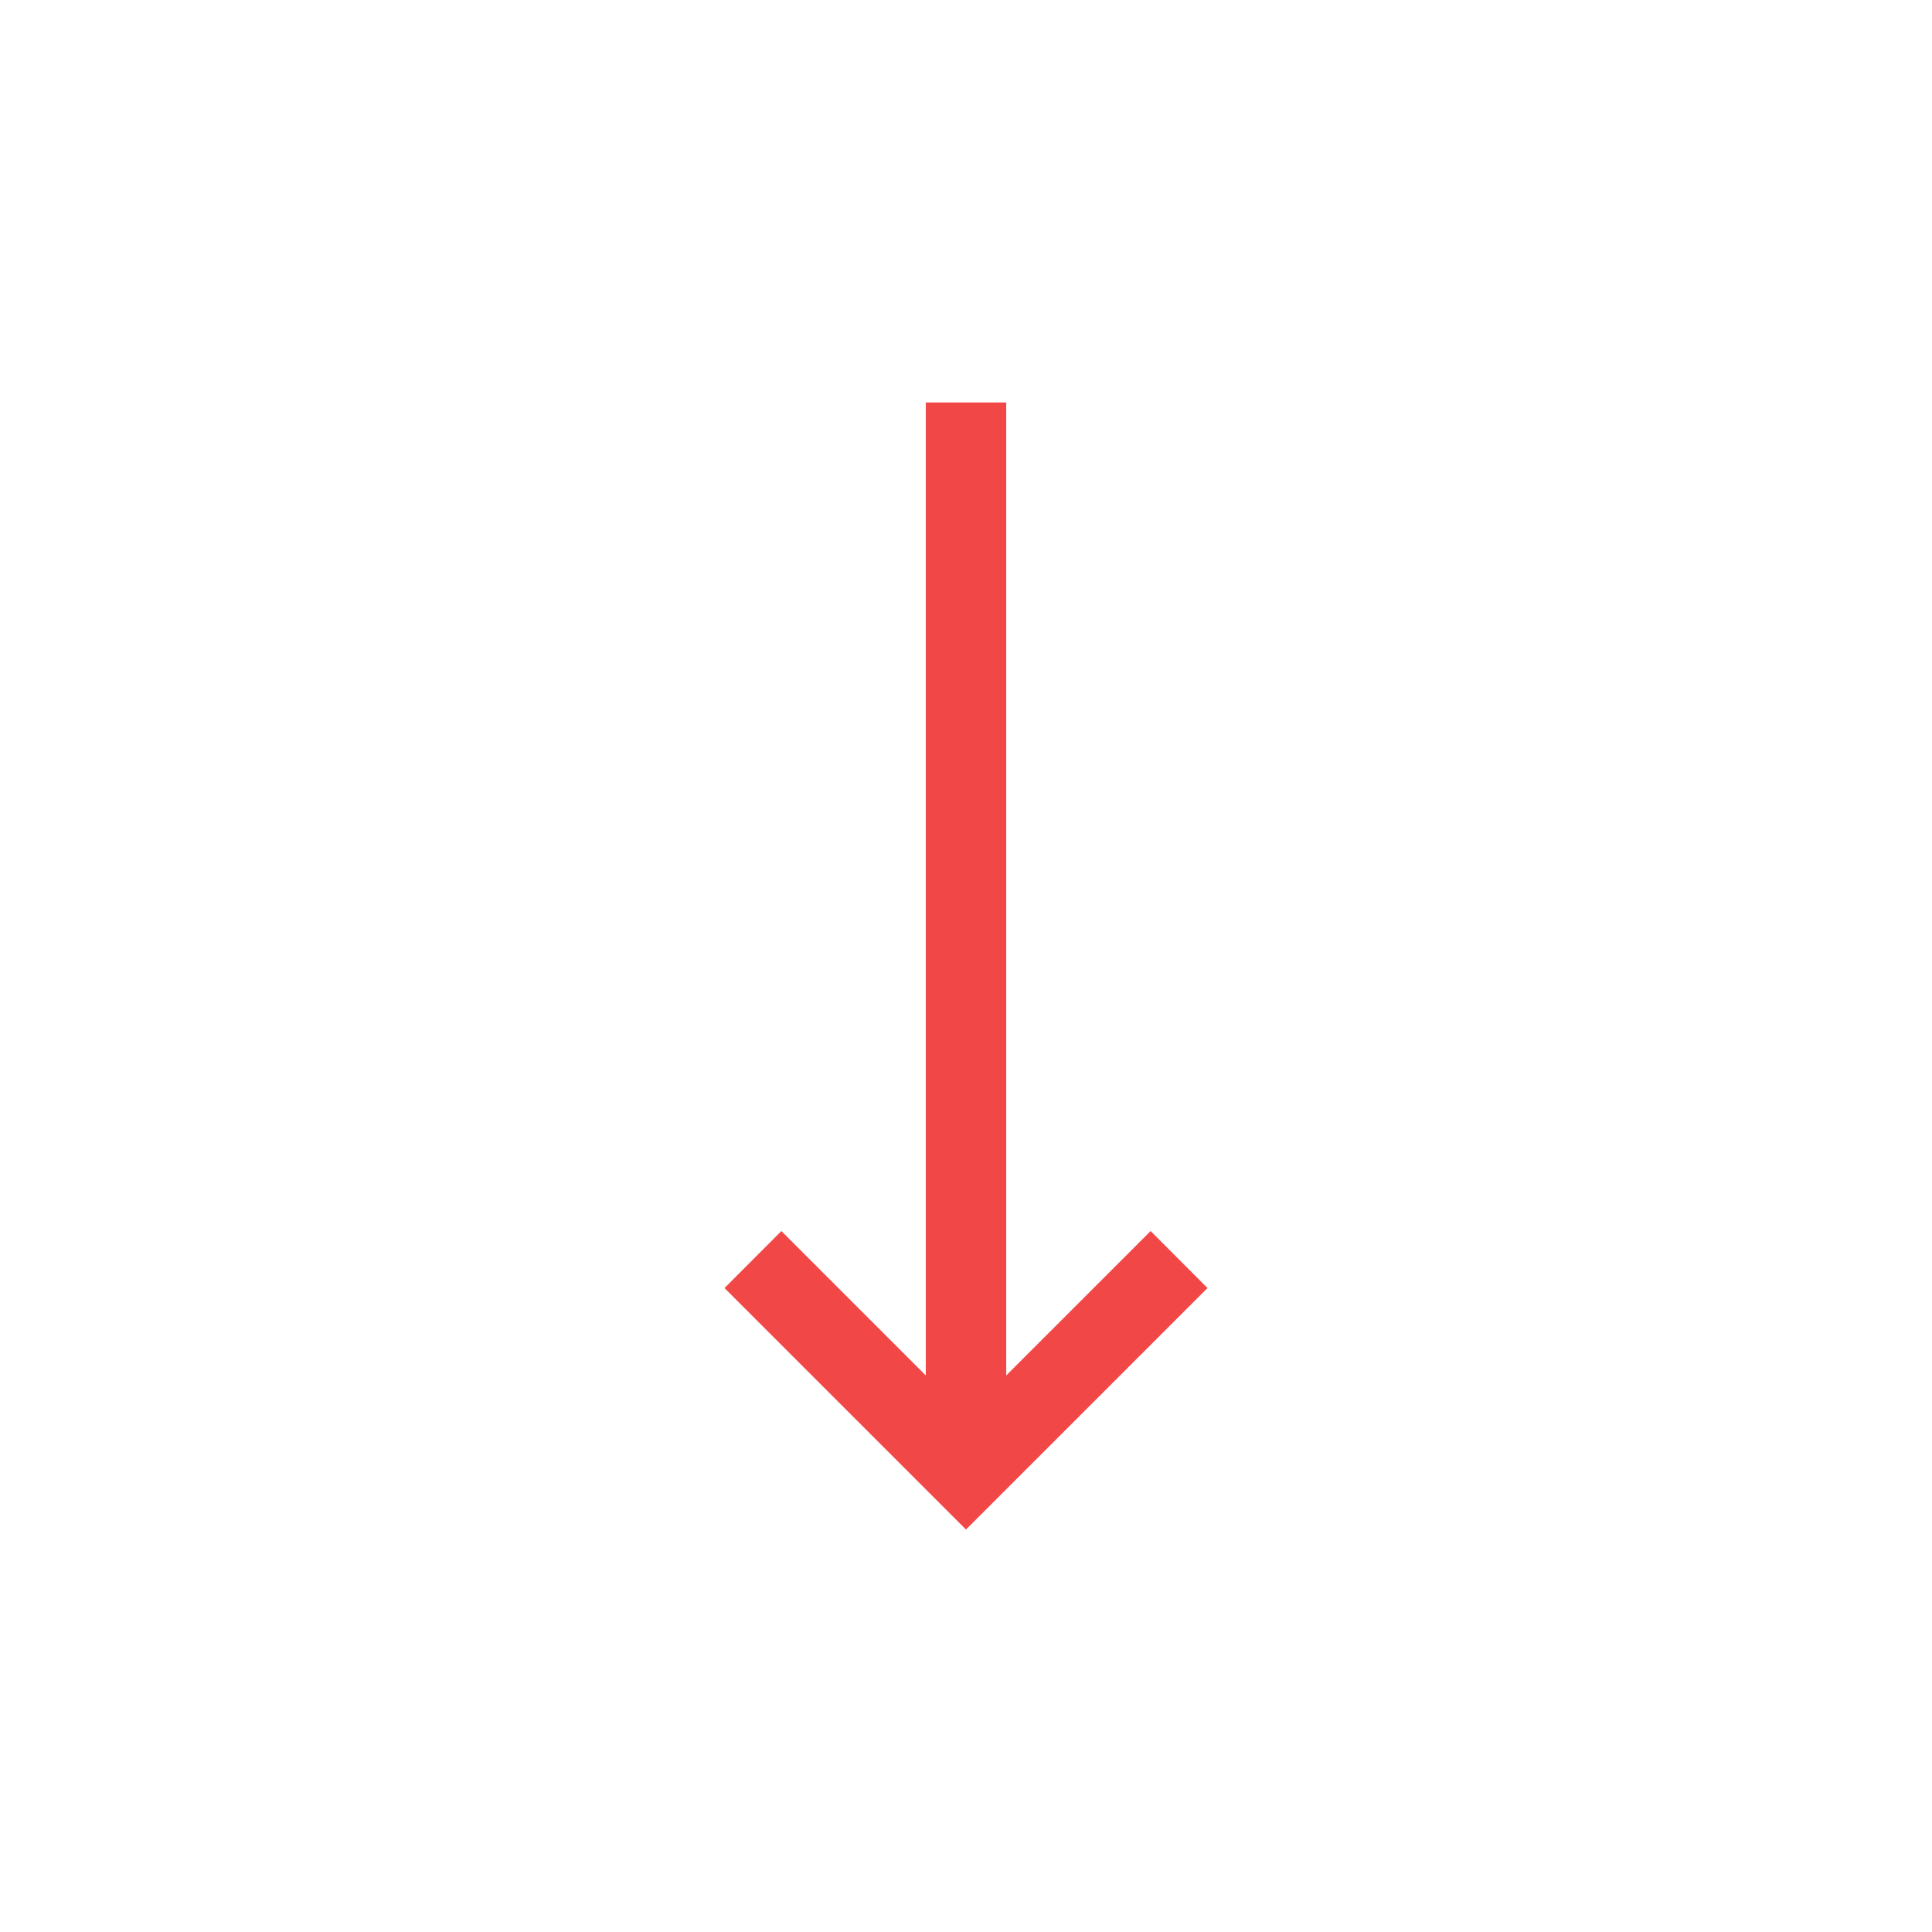
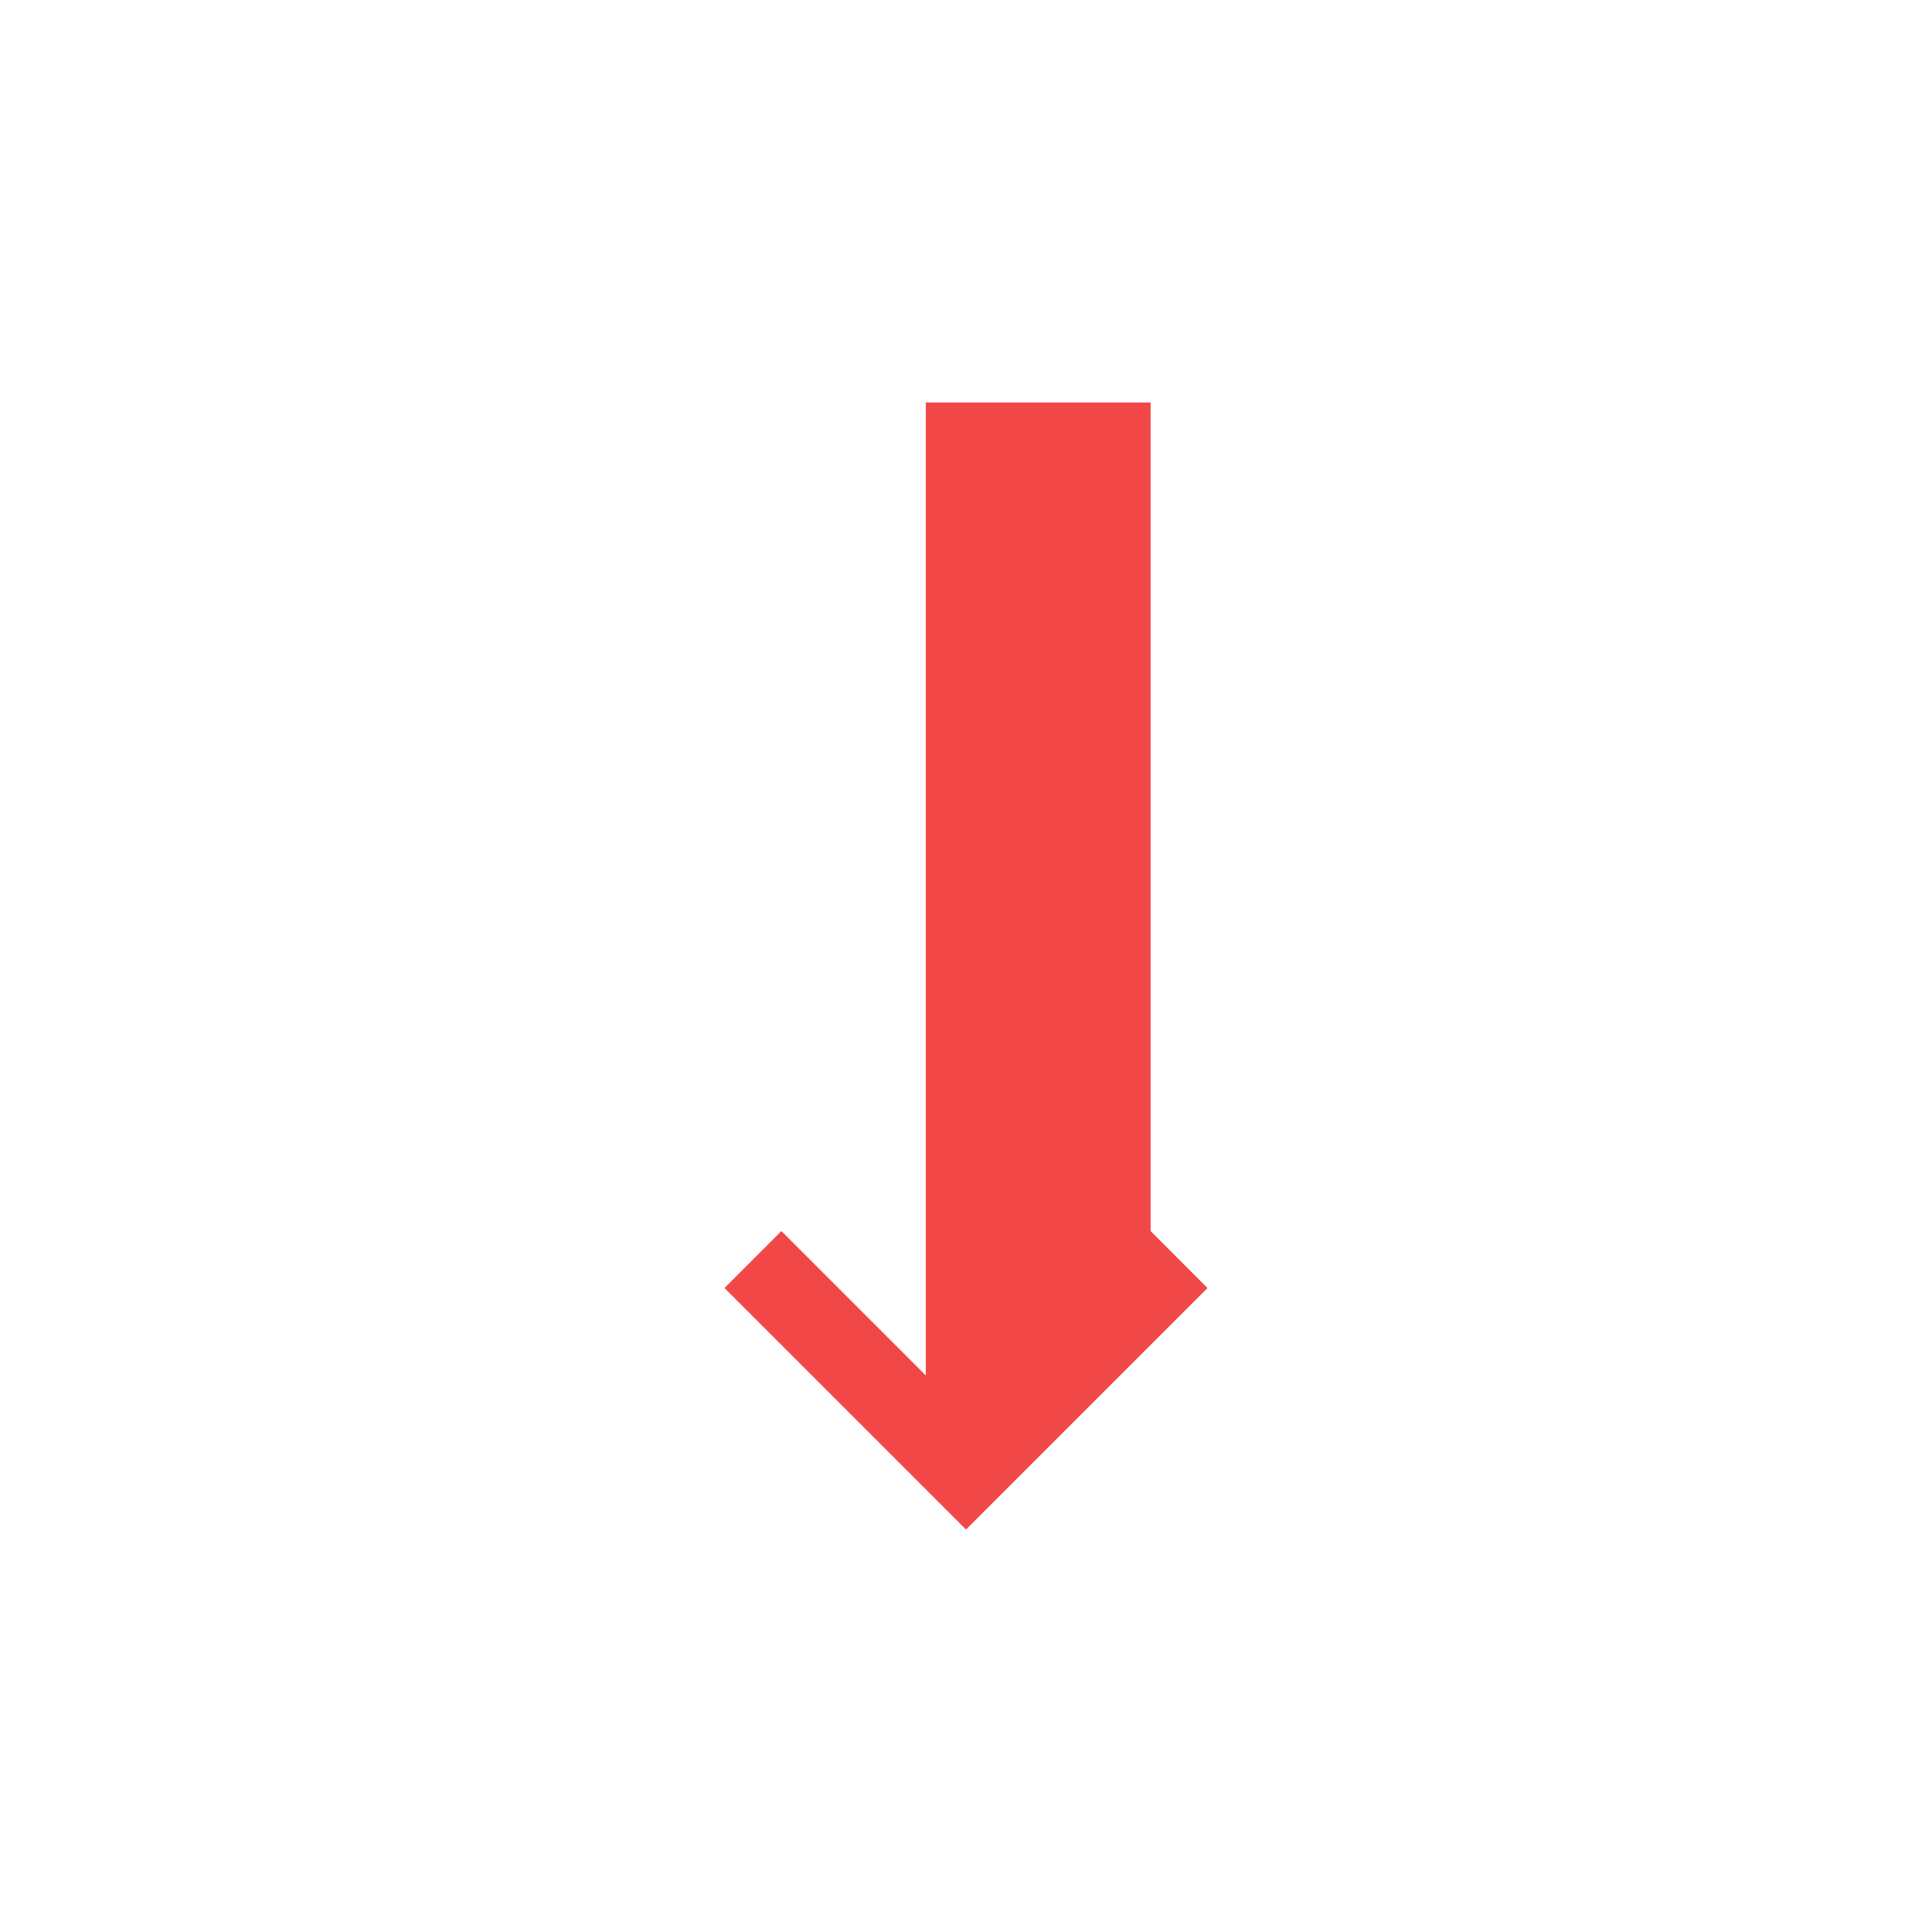
<svg xmlns="http://www.w3.org/2000/svg" width="16" height="16" viewBox="0 0 16 16" fill="none">
-   <path d="M6 10.667L8 12.667L10 10.667L9.529 10.195L8.333 11.391V3.333H7.667V11.391L6.471 10.195L6 10.667Z" fill="#F24747" />
+   <path d="M6 10.667L8 12.667L10 10.667L9.529 10.195V3.333H7.667V11.391L6.471 10.195L6 10.667Z" fill="#F24747" />
</svg>